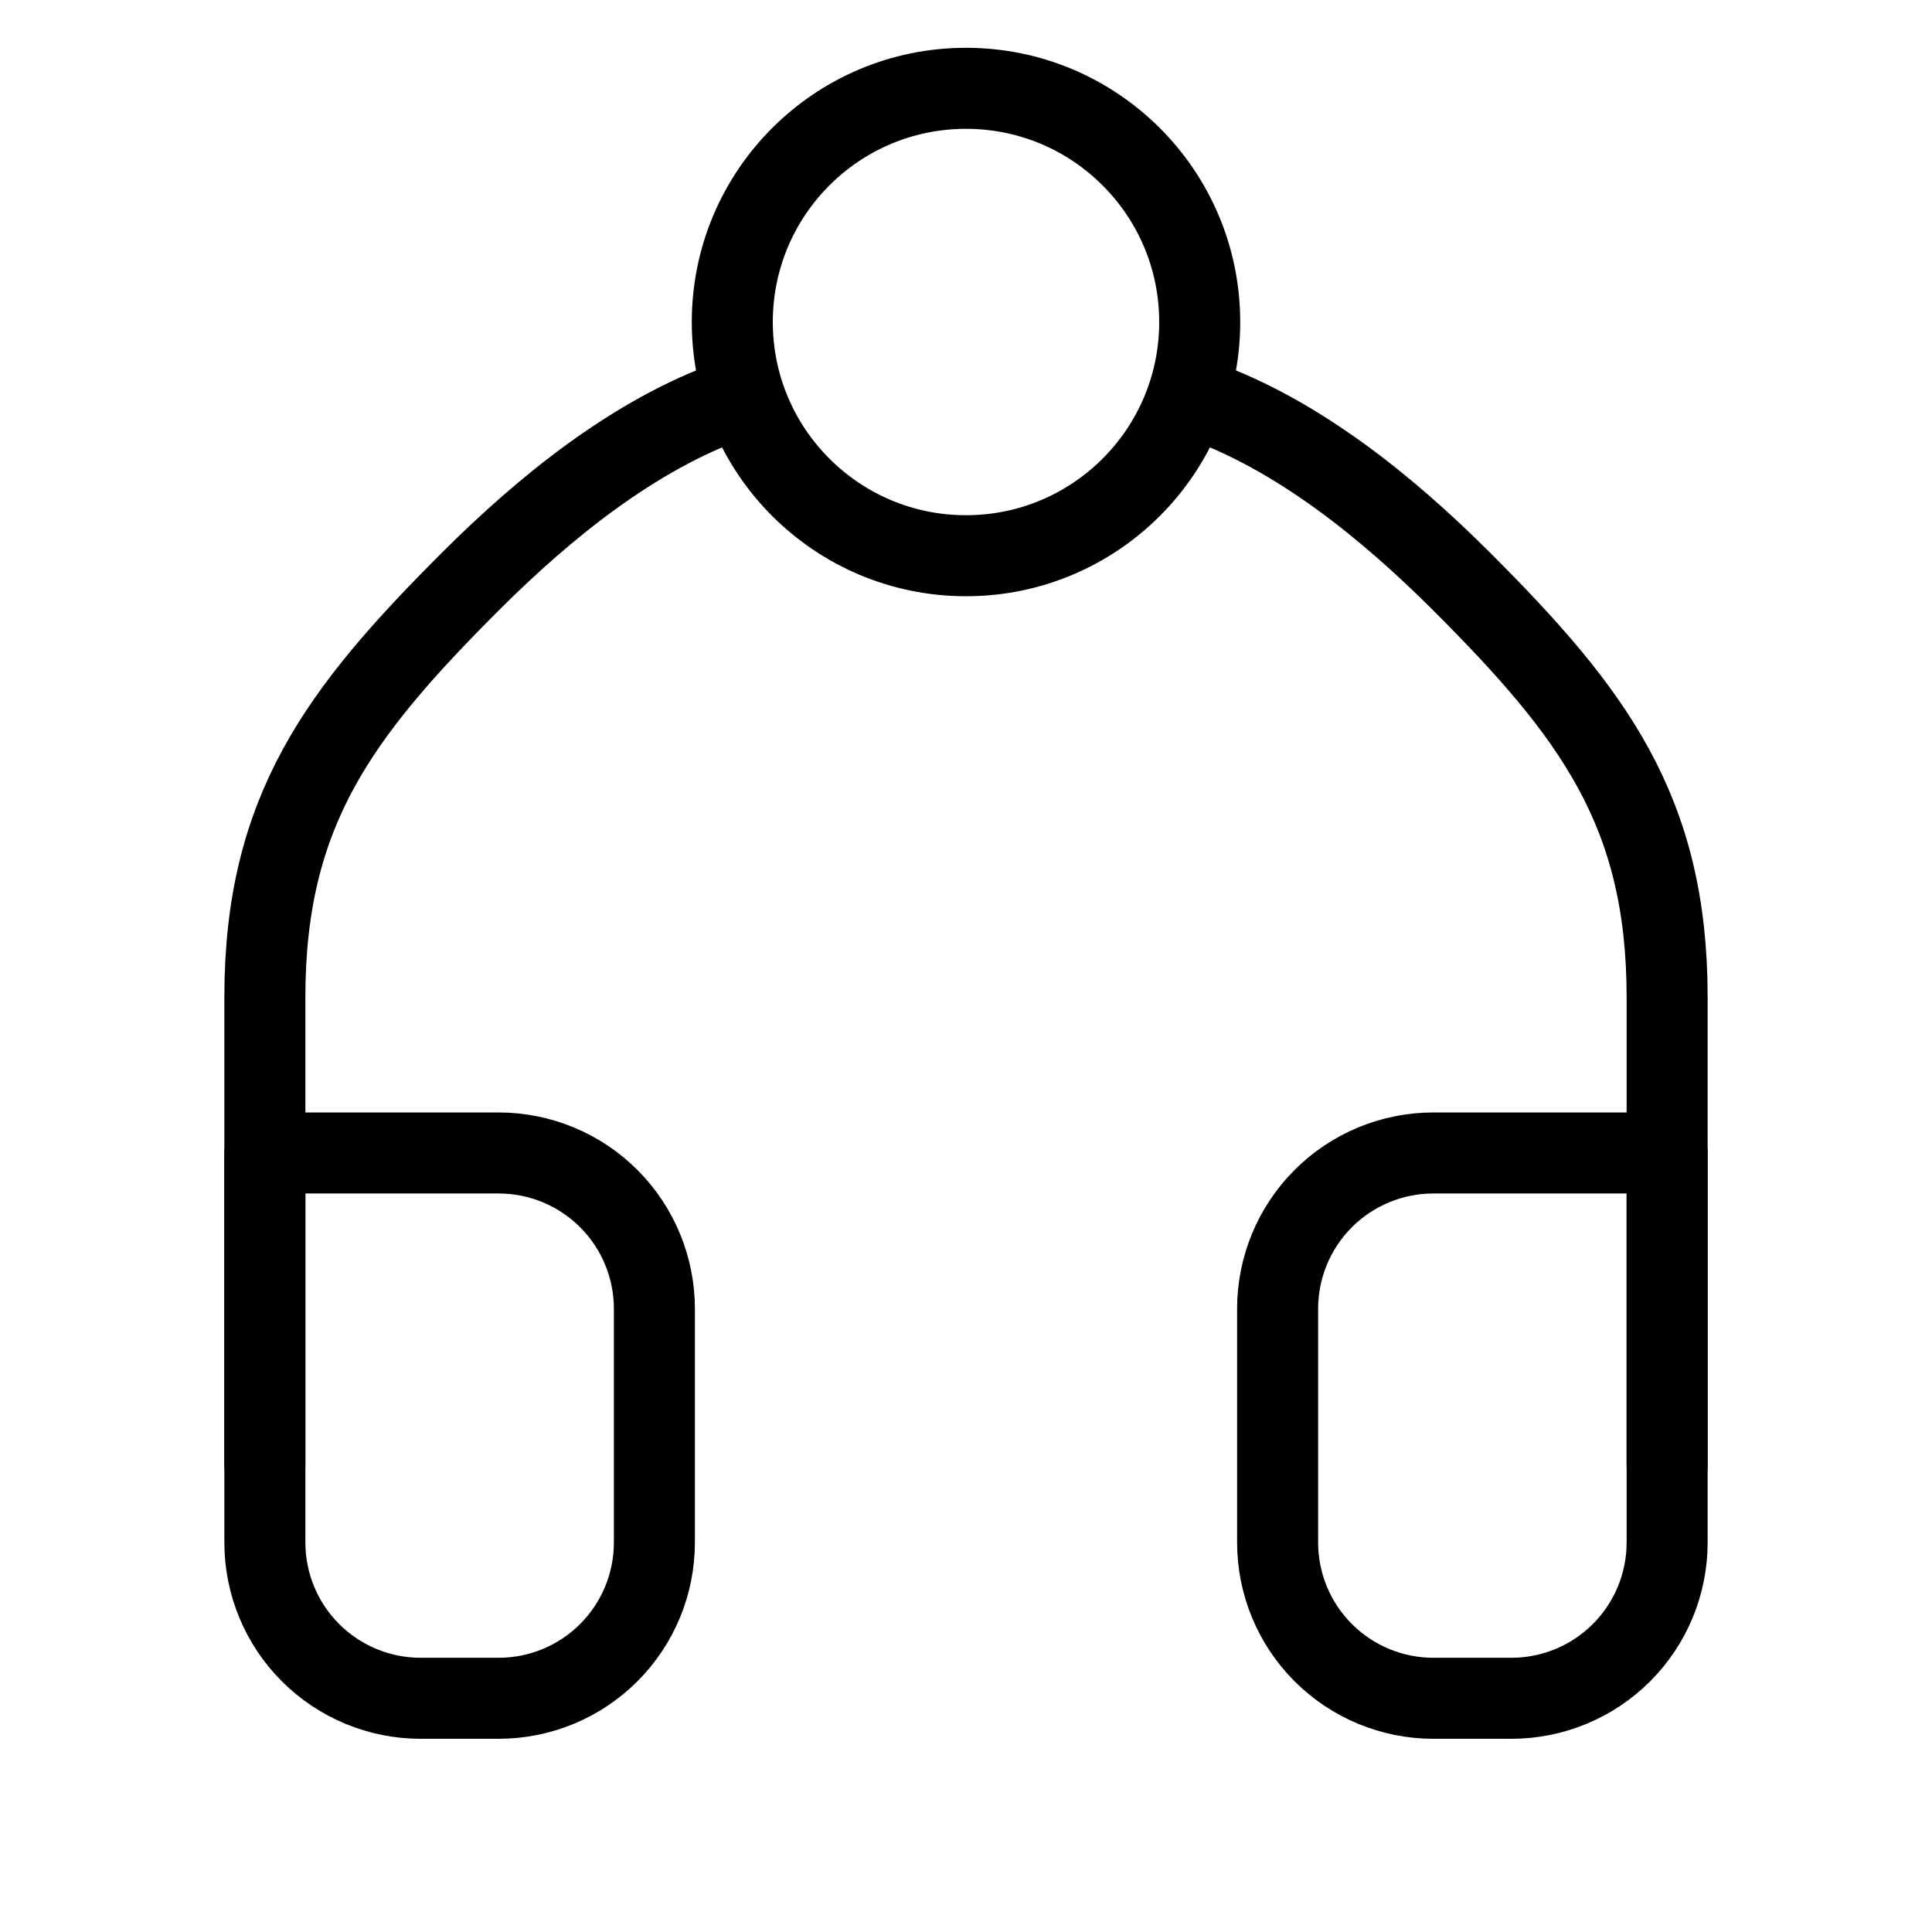
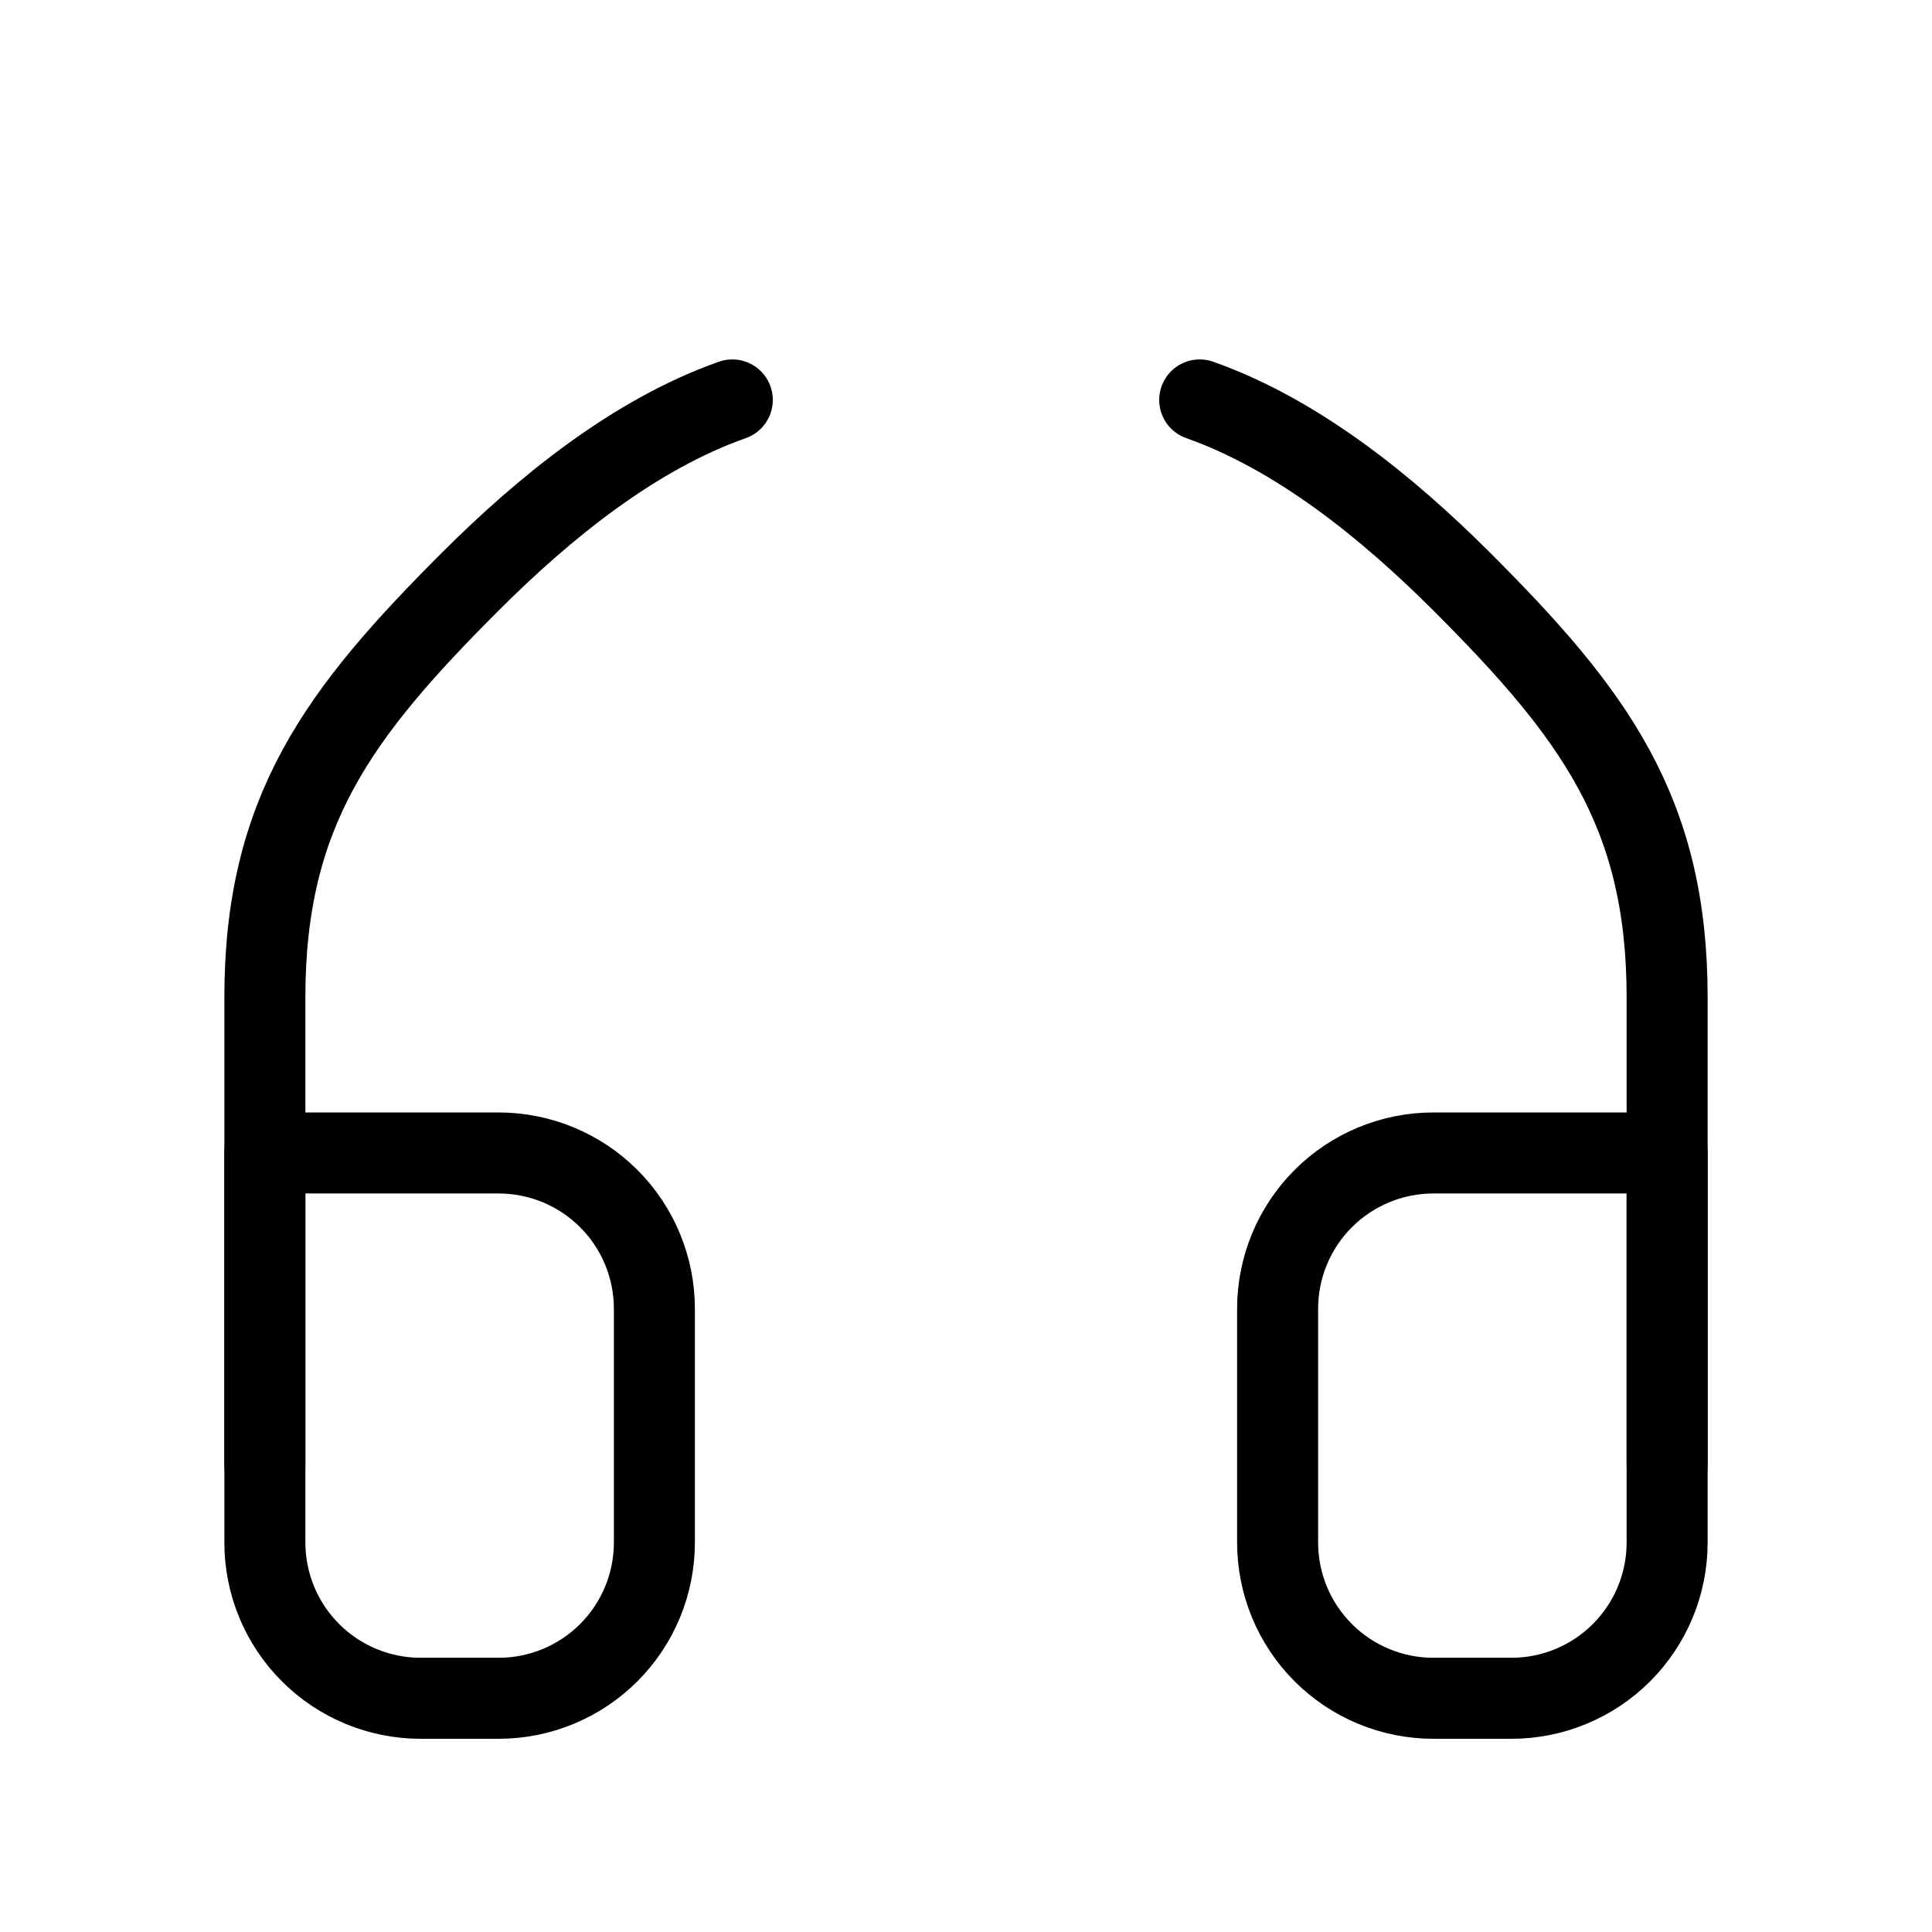
<svg xmlns="http://www.w3.org/2000/svg" width="31" height="31" viewBox="0 0 31 31" fill="none">
  <path d="M4.25 23.5V16C4.25 13.016 5.435 11.443 7.545 9.333C8.743 8.136 10.183 6.971 11.75 6.417M26.75 23.5V16C26.75 13.016 25.565 11.443 23.455 9.333C22.257 8.136 20.817 6.971 19.25 6.417" stroke="black" stroke-width="1.3" stroke-linecap="round" stroke-linejoin="round" />
-   <path d="M15.5 8.917C17.571 8.917 19.25 7.238 19.25 5.167C19.25 3.096 17.571 1.417 15.5 1.417C13.429 1.417 11.75 3.096 11.75 5.167C11.75 7.238 13.429 8.917 15.5 8.917Z" stroke="black" stroke-width="1.3" stroke-linecap="round" stroke-linejoin="round" />
  <path d="M26.75 24.75C26.75 25.413 26.487 26.049 26.018 26.518C25.549 26.987 24.913 27.25 24.25 27.25H23C22.337 27.25 21.701 26.987 21.232 26.518C20.763 26.049 20.5 25.413 20.5 24.75V21C20.5 20.337 20.763 19.701 21.232 19.232C21.701 18.763 22.337 18.5 23 18.5H26.75V24.75ZM4.25 24.75C4.25 25.413 4.513 26.049 4.982 26.518C5.451 26.987 6.087 27.25 6.75 27.25H8C8.663 27.25 9.299 26.987 9.768 26.518C10.237 26.049 10.5 25.413 10.5 24.75V21C10.5 20.337 10.237 19.701 9.768 19.232C9.299 18.763 8.663 18.5 8 18.5H4.25V24.75Z" stroke="black" stroke-width="1.3" stroke-linecap="round" stroke-linejoin="round" />
</svg>